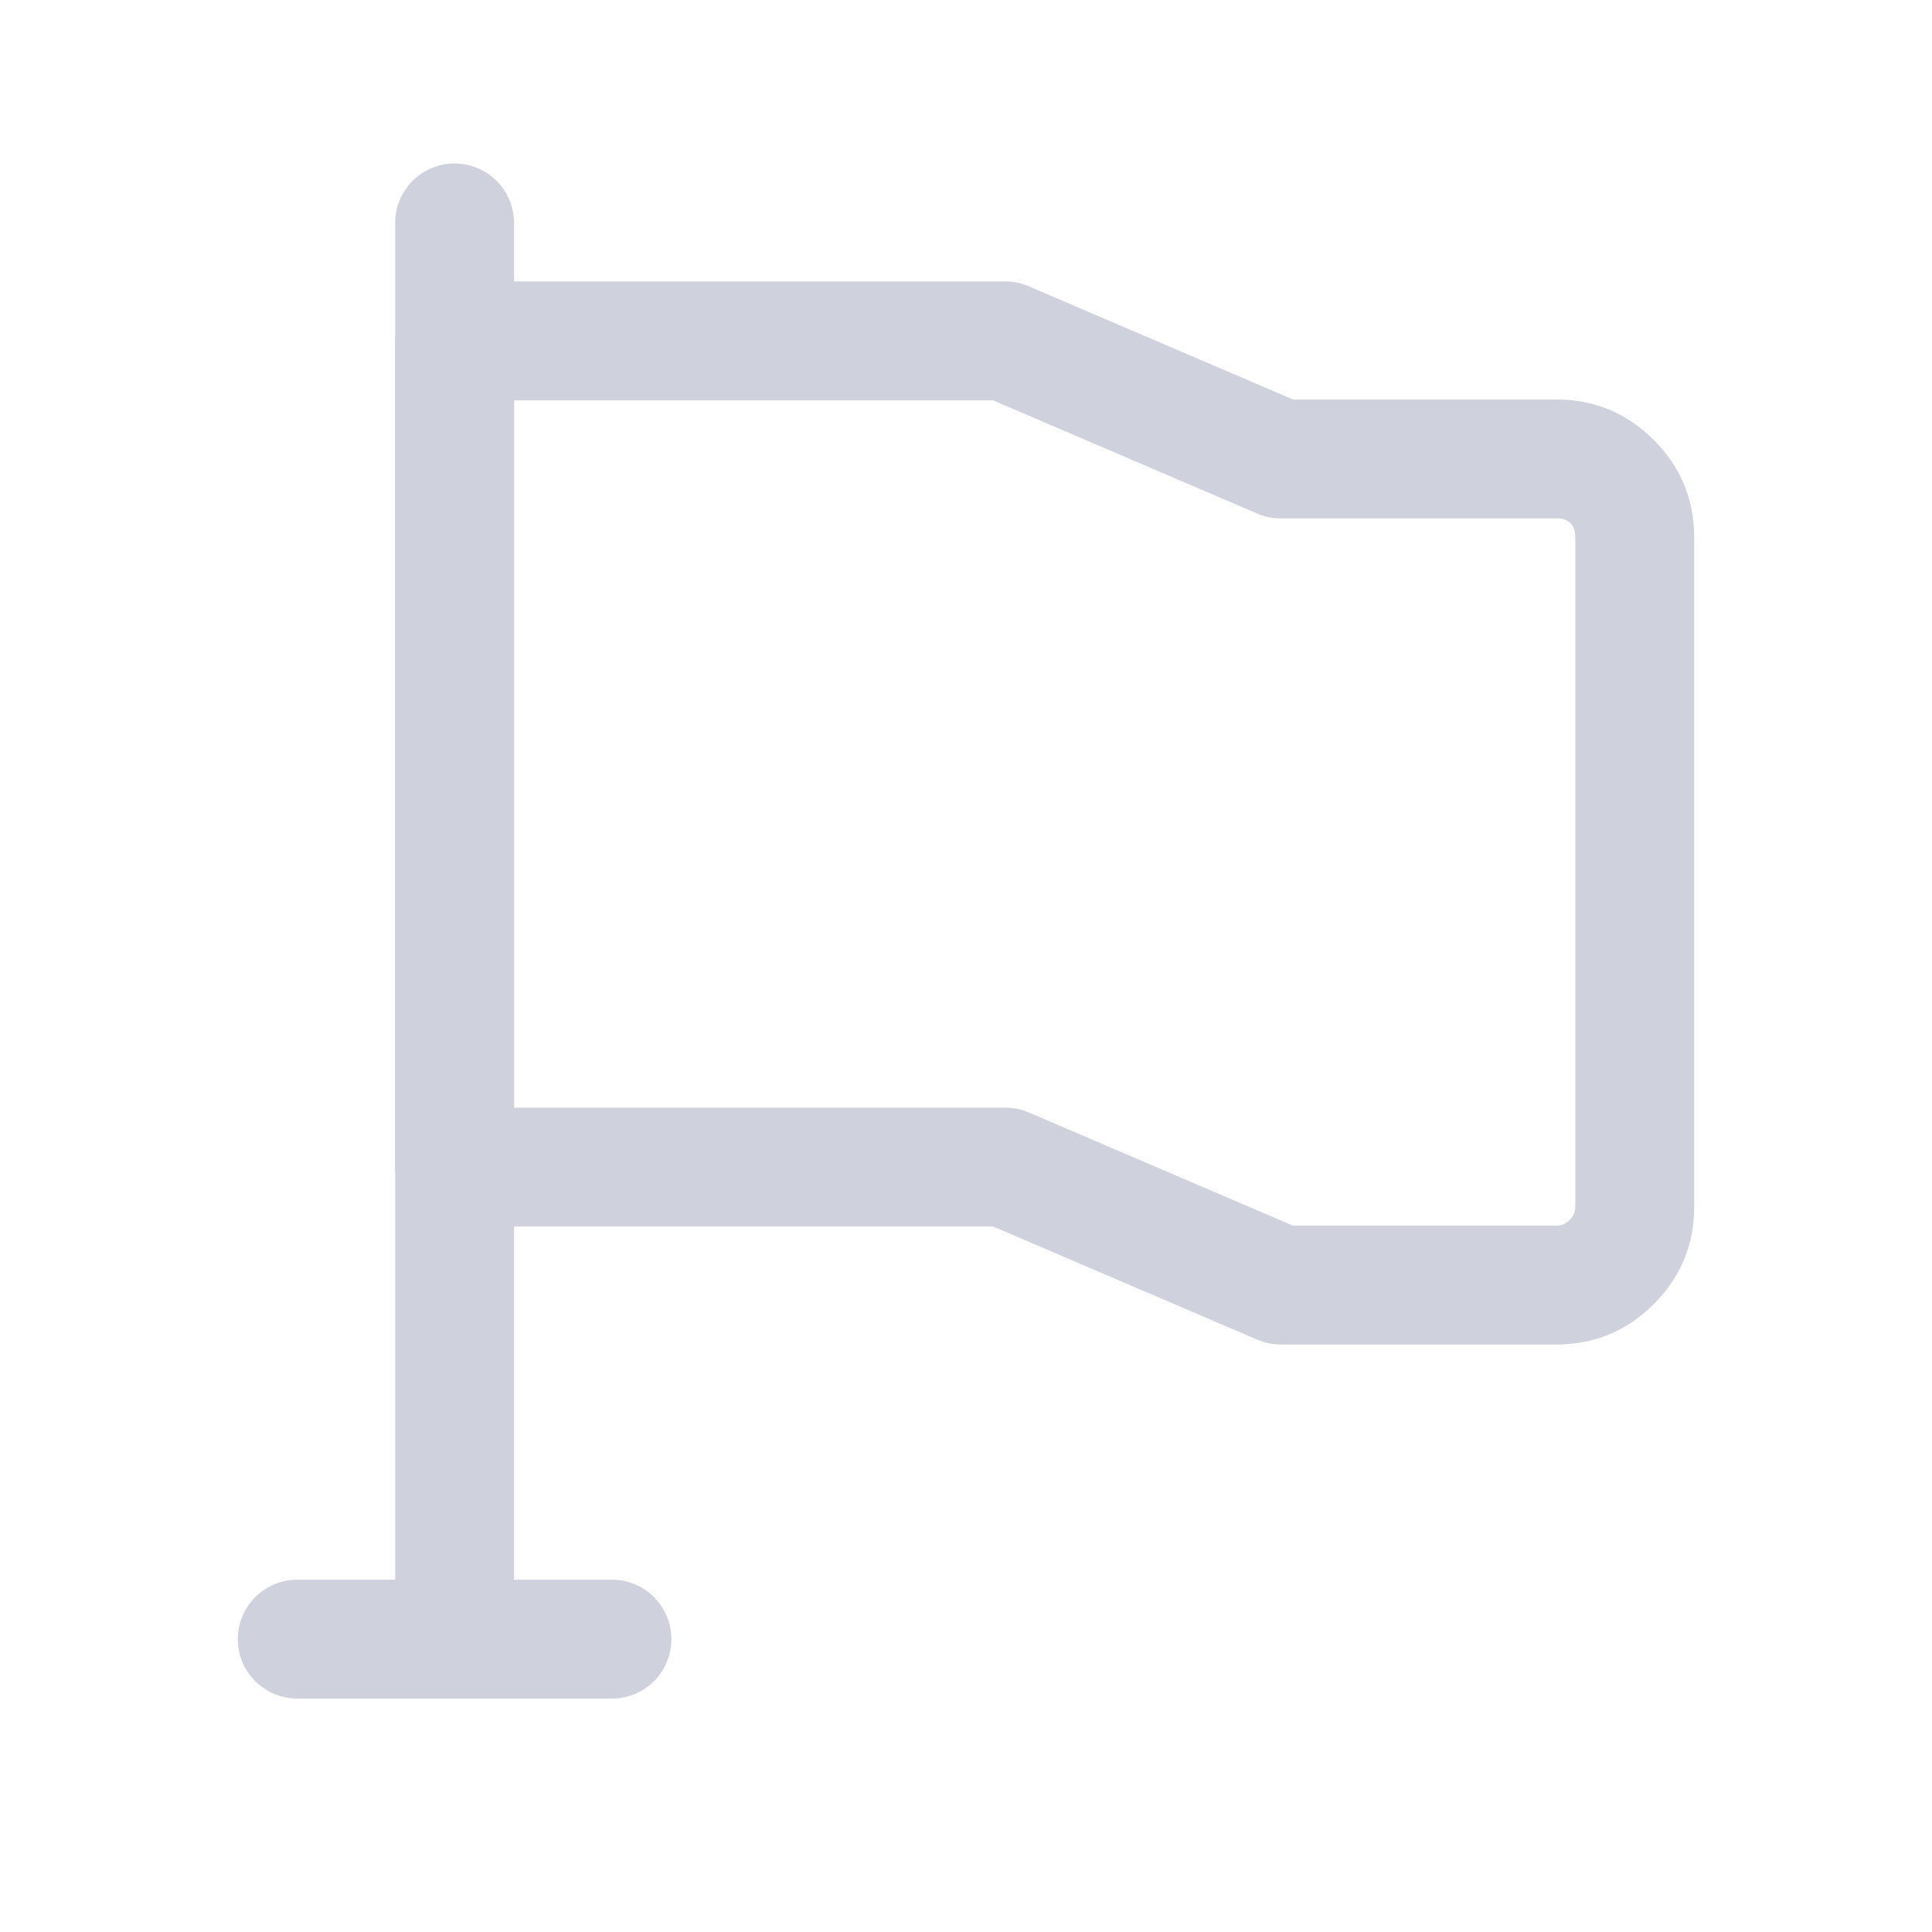
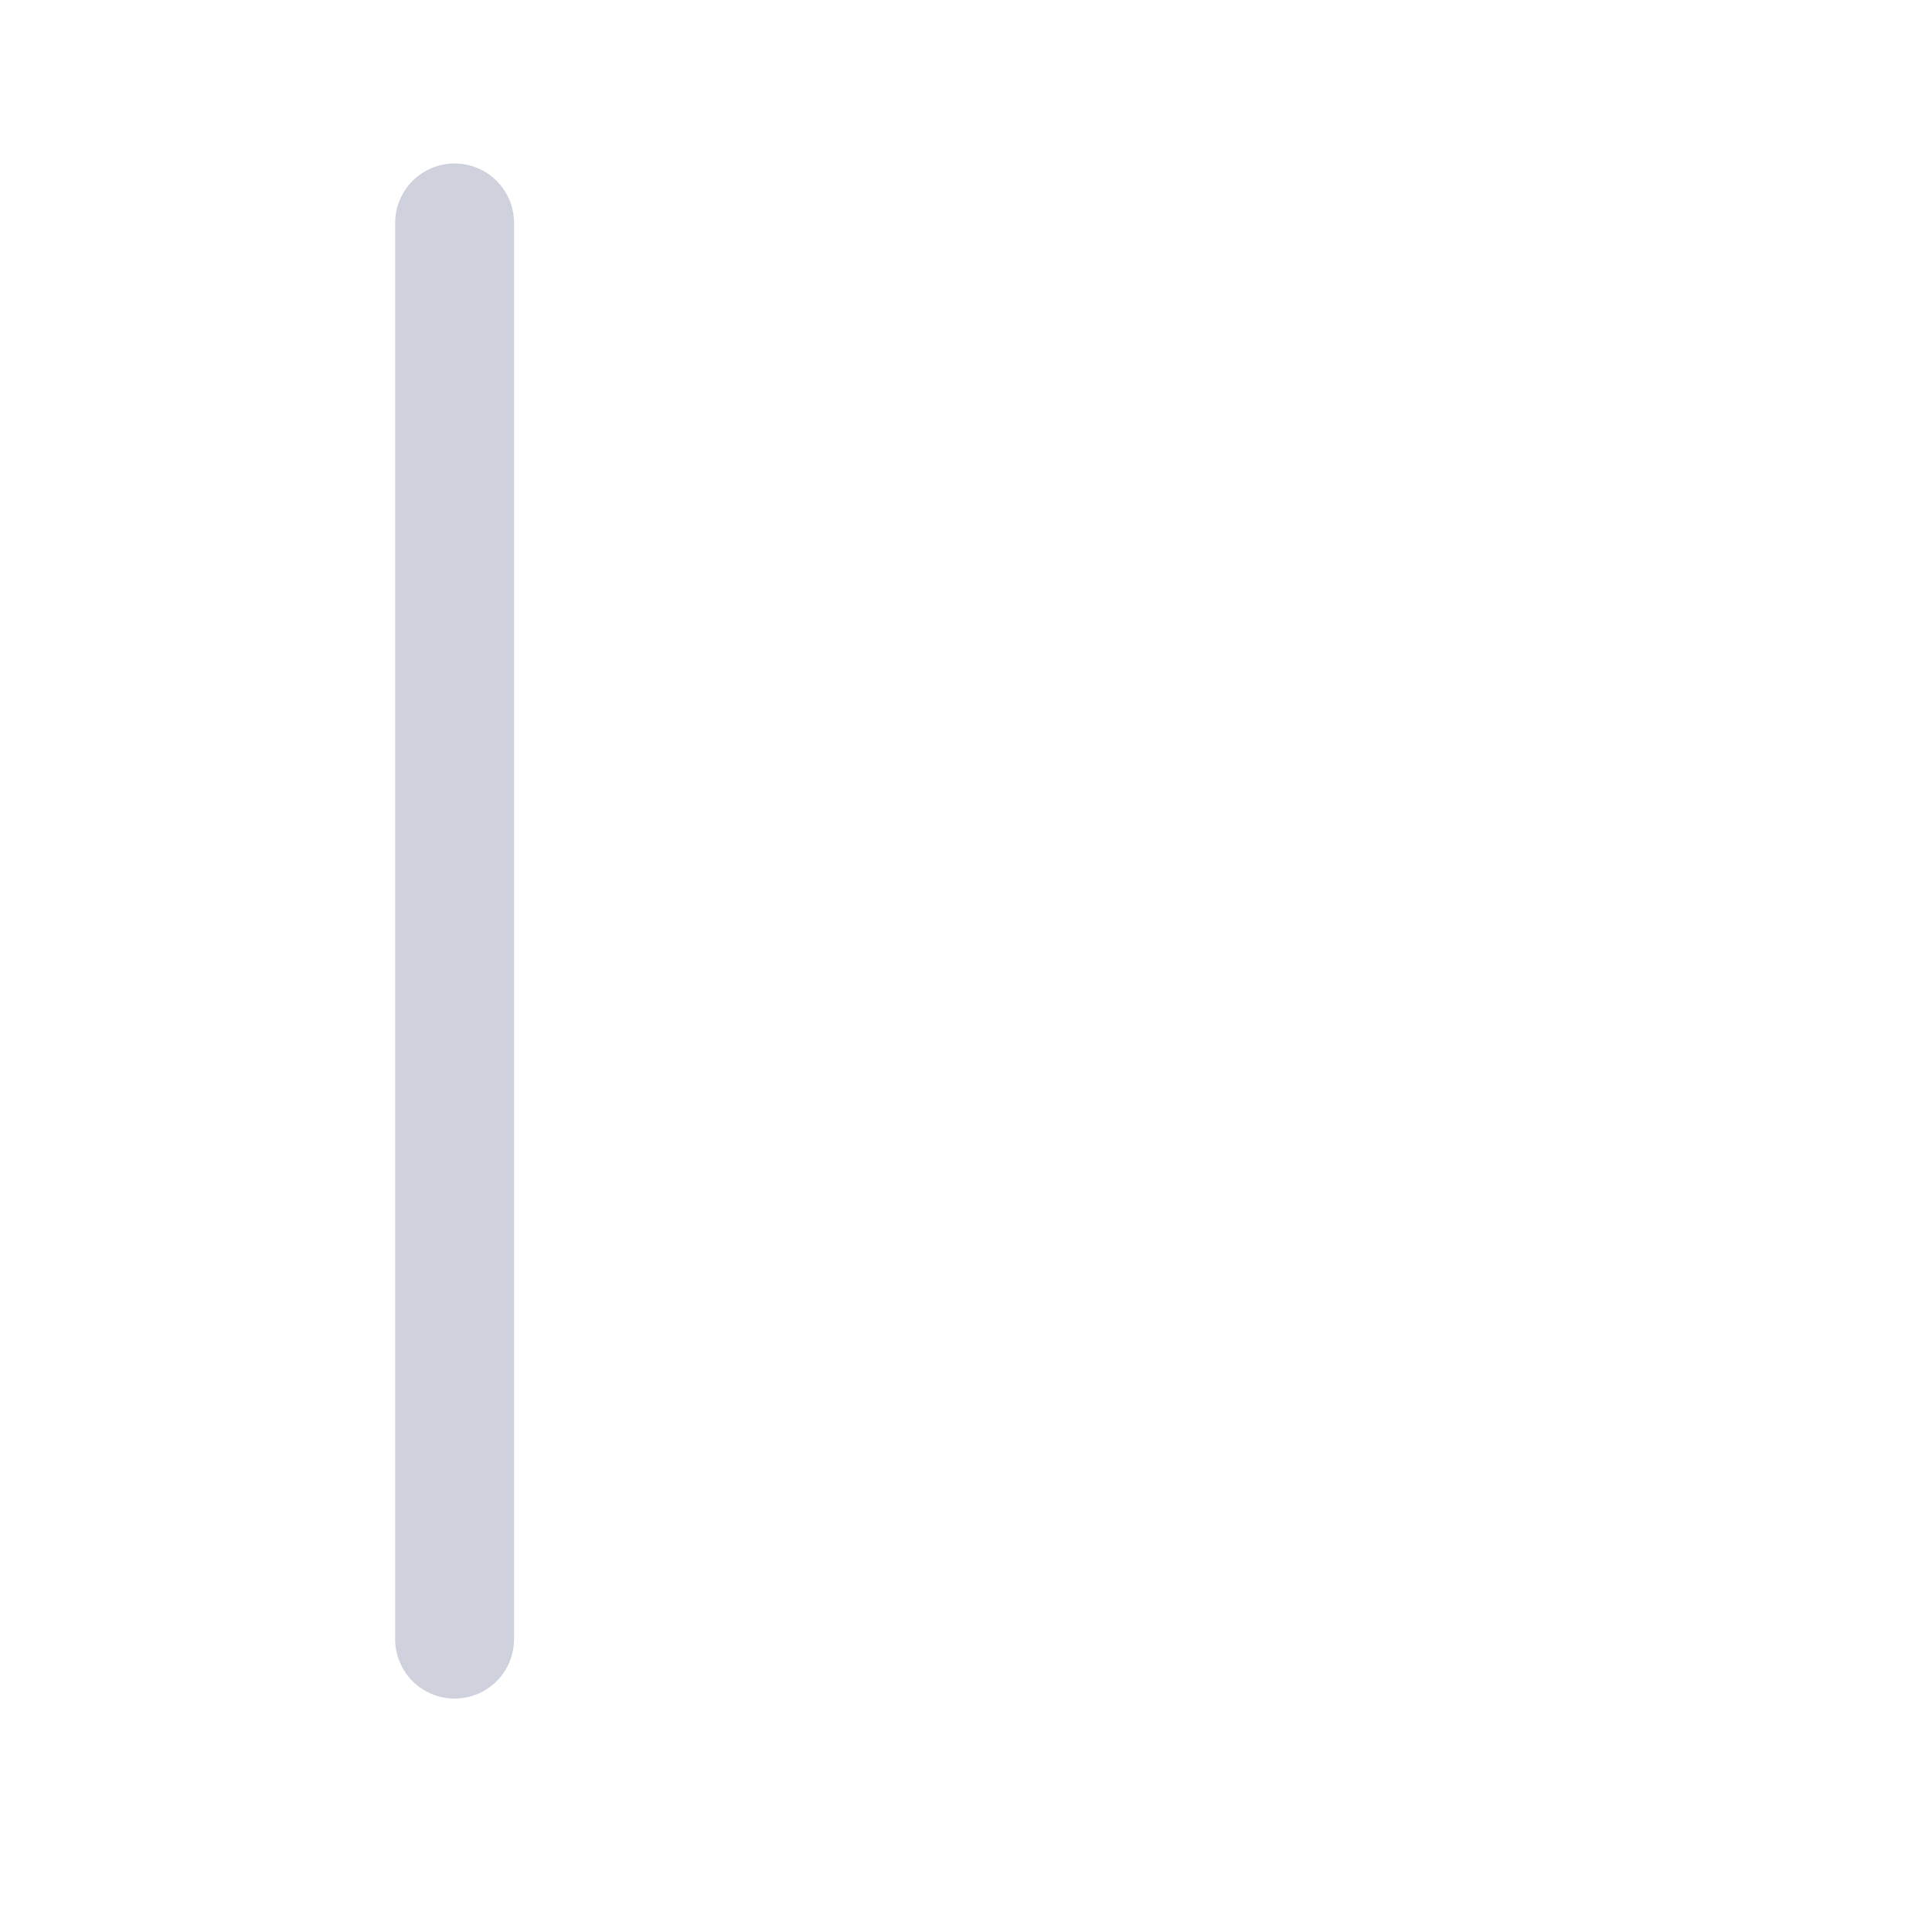
<svg xmlns="http://www.w3.org/2000/svg" fill="none" version="1.1" width="26" height="26" viewBox="0 0 26 26">
  <g>
    <g>
      <g>
        <path d="M5.318,3Q5.318,2.921,5.333,2.844Q5.348,2.767,5.379,2.694Q5.409,2.621,5.452,2.556Q5.496,2.49,5.552,2.434Q5.608,2.379,5.673,2.335Q5.739,2.291,5.812,2.261Q5.884,2.231,5.962,2.215Q6.039,2.2,6.118,2.2Q6.196,2.2,6.274,2.215Q6.351,2.231,6.424,2.261Q6.497,2.291,6.562,2.335Q6.628,2.379,6.683,2.434Q6.739,2.49,6.783,2.556Q6.827,2.621,6.857,2.694Q6.887,2.767,6.902,2.844Q6.918,2.921,6.918,3L6.918,22.059Q6.918,22.138,6.902,22.215Q6.887,22.292,6.857,22.365Q6.827,22.438,6.783,22.503Q6.739,22.569,6.683,22.625Q6.628,22.68,6.562,22.724Q6.497,22.768,6.424,22.798Q6.351,22.828,6.274,22.843Q6.196,22.859,6.118,22.859Q6.039,22.859,5.962,22.843Q5.884,22.828,5.812,22.798Q5.739,22.768,5.673,22.724Q5.608,22.68,5.552,22.625Q5.496,22.569,5.452,22.503Q5.409,22.438,5.379,22.365Q5.348,22.292,5.333,22.215Q5.318,22.138,5.318,22.059L5.318,3Z" fill-rule="evenodd" fill="#CFD2DD" fill-opacity="1" style="mix-blend-mode:passthrough" />
      </g>
      <g>
-         <path d="M5.318,4.588L5.318,15.706Q5.318,15.785,5.333,15.862Q5.348,15.939,5.379,16.012Q5.409,16.085,5.452,16.15Q5.496,16.216,5.552,16.272Q5.608,16.327,5.673,16.371Q5.739,16.415,5.812,16.445Q5.884,16.475,5.962,16.491Q6.039,16.506,6.118,16.506L13.365,16.506L16.92,18.029Q17.071,18.094,17.235,18.094L20.941,18.094Q21.711,18.094,22.256,17.55Q22.8,17.005,22.8,16.235L22.8,7.235Q22.8,6.465,22.256,5.921Q21.711,5.376,20.941,5.376L17.4,5.376L13.845,3.853Q13.694,3.788,13.529,3.788L6.118,3.788Q6.039,3.788,5.962,3.804Q5.884,3.819,5.812,3.849Q5.739,3.879,5.673,3.923Q5.608,3.967,5.552,4.023Q5.496,4.078,5.452,4.144Q5.409,4.209,5.379,4.282Q5.348,4.355,5.333,4.432Q5.318,4.509,5.318,4.588ZM6.918,14.906L13.529,14.906Q13.694,14.906,13.845,14.971L17.4,16.494L20.941,16.494Q21.048,16.494,21.124,16.418Q21.2,16.343,21.2,16.235L21.2,7.235Q21.2,6.976,20.941,6.976L17.235,6.976Q17.071,6.976,16.92,6.912L13.365,5.388L6.918,5.388L6.918,14.906Z" fill-rule="evenodd" fill="#CFD2DD" fill-opacity="1" style="mix-blend-mode:passthrough" />
-       </g>
+         </g>
      <g>
-         <path d="M4,21.259L8.235,21.259Q8.314,21.259,8.391,21.274Q8.469,21.29,8.541,21.32Q8.614,21.35,8.68,21.394Q8.745,21.437,8.801,21.493Q8.857,21.549,8.9,21.614Q8.944,21.68,8.974,21.753Q9.005,21.825,9.02,21.903Q9.035,21.98,9.035,22.059Q9.035,22.138,9.02,22.215Q9.005,22.292,8.974,22.365Q8.944,22.438,8.9,22.503Q8.857,22.569,8.801,22.625Q8.745,22.68,8.68,22.724Q8.614,22.768,8.541,22.798Q8.469,22.828,8.391,22.843Q8.314,22.859,8.235,22.859L4,22.859Q3.921,22.859,3.844,22.843Q3.767,22.828,3.694,22.798Q3.621,22.768,3.556,22.724Q3.49,22.68,3.434,22.625Q3.379,22.569,3.335,22.503Q3.291,22.438,3.261,22.365Q3.231,22.292,3.215,22.215Q3.2,22.138,3.2,22.059Q3.2,21.98,3.215,21.903Q3.231,21.825,3.261,21.753Q3.291,21.68,3.335,21.614Q3.379,21.549,3.434,21.493Q3.49,21.437,3.556,21.394Q3.621,21.35,3.694,21.32Q3.767,21.29,3.844,21.274Q3.921,21.259,4,21.259Z" fill-rule="evenodd" fill="#CFD2DD" fill-opacity="1" style="mix-blend-mode:passthrough" />
-       </g>
+         </g>
    </g>
  </g>
</svg>